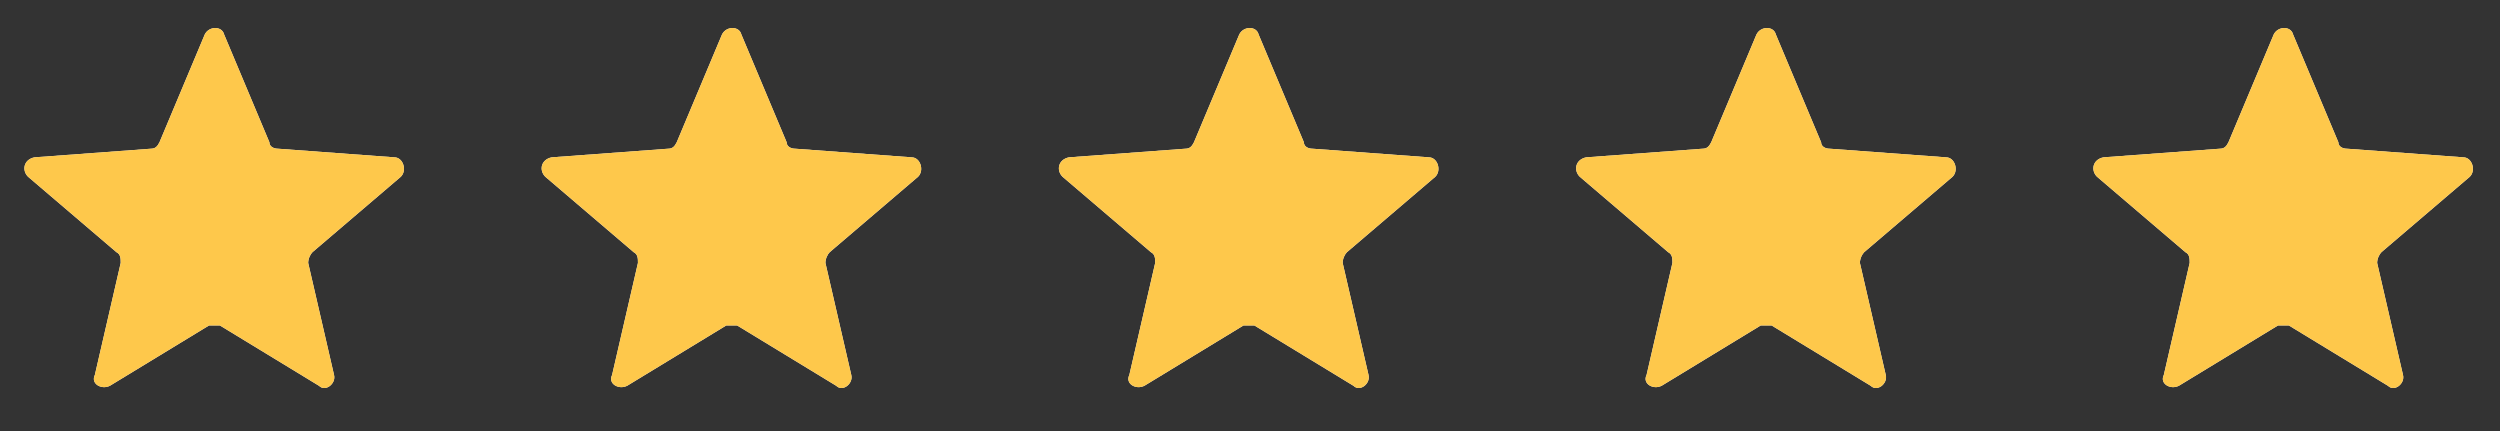
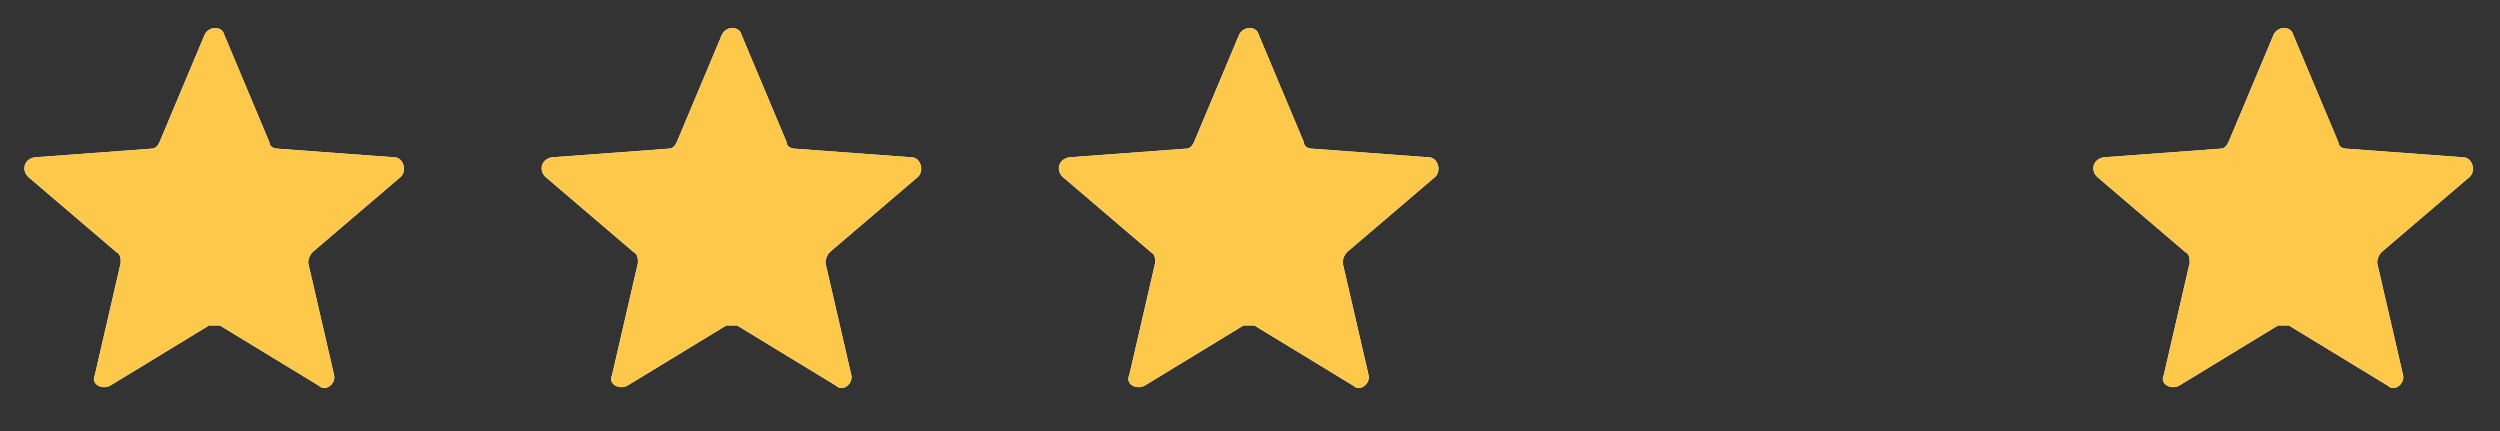
<svg xmlns="http://www.w3.org/2000/svg" id="Ebene_1" version="1.1" viewBox="0 0 116 20">
  <rect x="0" y="0" width="116" height="20" fill="#333333" stroke="none" />
  <defs>
    <style>
      .st0 {
        fill: none;
      }

      .st1 {
        fill: #f2f4f7;
      }

      .st2 {
        clip-path: url(#clippath-1);
      }

      .st3 {
        clip-path: url(#clippath-3);
      }

      .st4 {
        clip-path: url(#clippath-4);
      }

      .st5 {
        clip-path: url(#clippath-2);
      }

      .st6 {
        clip-path: url(#clippath-7);
      }

      .st7 {
        clip-path: url(#clippath-6);
      }

      .st8 {
        clip-path: url(#clippath-9);
      }

      .st9 {
        clip-path: url(#clippath-8);
      }

      .st10 {
        clip-path: url(#clippath-5);
      }

      .st11 {
        fill: #fec84b;
      }

      .st12 {
        clip-path: url(#clippath);
      }
    </style>
    <clipPath id="clippath">
      <rect class="st0" width="20" height="20" />
    </clipPath>
    <clipPath id="clippath-1">
      <rect class="st0" width="20" height="20" />
    </clipPath>
    <clipPath id="clippath-2">
      <rect class="st0" x="24" width="20" height="20" />
    </clipPath>
    <clipPath id="clippath-3">
      <rect class="st0" x="24" width="20" height="20" />
    </clipPath>
    <clipPath id="clippath-4">
      <rect class="st0" x="48" width="20" height="20" />
    </clipPath>
    <clipPath id="clippath-5">
      <rect class="st0" x="48" width="20" height="20" />
    </clipPath>
    <clipPath id="clippath-6">
-       <rect class="st0" x="72" width="20" height="20" />
-     </clipPath>
+       </clipPath>
    <clipPath id="clippath-7">
      <rect class="st0" x="72" width="20" height="20" />
    </clipPath>
    <clipPath id="clippath-8">
      <rect class="st0" x="96" width="20" height="20" />
    </clipPath>
    <clipPath id="clippath-9">
      <rect class="st0" x="96" width="20" height="20" />
    </clipPath>
  </defs>
  <g class="st12">
    <g>
      <path class="st1" d="M9.5,1.6c.2-.4.8-.4.9,0l2.1,5c0,.2.2.3.4.3l5.4.4c.4,0,.6.6.3.9l-4.1,3.5c-.1.1-.2.3-.2.5l1.2,5.2c.1.4-.4.8-.7.5l-4.6-2.8c-.2,0-.4,0-.5,0l-4.6,2.8c-.4.2-.9-.1-.7-.5l1.2-5.2c0-.2,0-.4-.2-.5l-4.1-3.5c-.3-.3-.2-.8.3-.9l5.4-.4c.2,0,.3-.1.4-.3l2.1-5Z" />
      <g class="st2">
        <path class="st11" d="M9.5,1.6c.2-.4.8-.4.9,0l2.1,5c0,.2.2.3.4.3l5.4.4c.4,0,.6.6.3.9l-4.1,3.5c-.1.1-.2.3-.2.5l1.2,5.2c.1.4-.4.8-.7.5l-4.6-2.8c-.2,0-.4,0-.5,0l-4.6,2.8c-.4.2-.9-.1-.7-.5l1.2-5.2c0-.2,0-.4-.2-.5l-4.1-3.5c-.3-.3-.2-.8.3-.9l5.4-.4c.2,0,.3-.1.4-.3l2.1-5Z" />
      </g>
    </g>
  </g>
  <g class="st5">
    <g>
      <path class="st1" d="M33.5,1.6c.2-.4.8-.4.9,0l2.1,5c0,.2.2.3.4.3l5.4.4c.4,0,.6.6.3.9l-4.1,3.5c-.1.1-.2.3-.2.5l1.2,5.2c.1.4-.4.8-.7.5l-4.6-2.8c-.2,0-.4,0-.5,0l-4.6,2.8c-.4.2-.9-.1-.7-.5l1.2-5.2c0-.2,0-.4-.2-.5l-4.1-3.5c-.3-.3-.2-.8.3-.9l5.4-.4c.2,0,.3-.1.4-.3l2.1-5Z" />
      <g class="st3">
        <path class="st11" d="M33.5,1.6c.2-.4.8-.4.9,0l2.1,5c0,.2.2.3.4.3l5.4.4c.4,0,.6.6.3.9l-4.1,3.5c-.1.1-.2.3-.2.5l1.2,5.2c.1.4-.4.8-.7.5l-4.6-2.8c-.2,0-.4,0-.5,0l-4.6,2.8c-.4.2-.9-.1-.7-.5l1.2-5.2c0-.2,0-.4-.2-.5l-4.1-3.5c-.3-.3-.2-.8.3-.9l5.4-.4c.2,0,.3-.1.4-.3l2.1-5Z" />
      </g>
    </g>
  </g>
  <g class="st4">
    <g>
      <path class="st1" d="M57.5,1.6c.2-.4.8-.4.9,0l2.1,5c0,.2.2.3.4.3l5.4.4c.4,0,.6.6.3.9l-4.1,3.5c-.1.1-.2.3-.2.5l1.2,5.2c.1.4-.4.8-.7.5l-4.6-2.8c-.2,0-.4,0-.5,0l-4.6,2.8c-.4.2-.9-.1-.7-.5l1.2-5.2c0-.2,0-.4-.2-.5l-4.1-3.5c-.3-.3-.2-.8.3-.9l5.4-.4c.2,0,.3-.1.4-.3l2.1-5Z" />
      <g class="st10">
        <path class="st11" d="M57.5,1.6c.2-.4.8-.4.9,0l2.1,5c0,.2.2.3.4.3l5.4.4c.4,0,.6.6.3.9l-4.1,3.5c-.1.1-.2.3-.2.5l1.2,5.2c.1.4-.4.8-.7.5l-4.6-2.8c-.2,0-.4,0-.5,0l-4.6,2.8c-.4.2-.9-.1-.7-.5l1.2-5.2c0-.2,0-.4-.2-.5l-4.1-3.5c-.3-.3-.2-.8.3-.9l5.4-.4c.2,0,.3-.1.4-.3l2.1-5Z" />
      </g>
    </g>
  </g>
  <g class="st7">
    <g>
      <path class="st1" d="M81.5,1.6c.2-.4.8-.4.9,0l2.1,5c0,.2.2.3.4.3l5.4.4c.4,0,.6.6.3.9l-4.1,3.5c-.1.1-.2.3-.2.5l1.2,5.2c.1.4-.4.8-.7.5l-4.6-2.8c-.2,0-.4,0-.5,0l-4.6,2.8c-.4.2-.9-.1-.7-.5l1.2-5.2c0-.2,0-.4-.2-.5l-4.1-3.5c-.3-.3-.2-.8.3-.9l5.4-.4c.2,0,.3-.1.4-.3l2.1-5Z" />
      <g class="st6">
        <path class="st11" d="M81.5,1.6c.2-.4.8-.4.9,0l2.1,5c0,.2.2.3.4.3l5.4.4c.4,0,.6.6.3.9l-4.1,3.5c-.1.1-.2.3-.2.5l1.2,5.2c.1.4-.4.8-.7.5l-4.6-2.8c-.2,0-.4,0-.5,0l-4.6,2.8c-.4.2-.9-.1-.7-.5l1.2-5.2c0-.2,0-.4-.2-.5l-4.1-3.5c-.3-.3-.2-.8.3-.9l5.4-.4c.2,0,.3-.1.4-.3l2.1-5Z" />
      </g>
    </g>
  </g>
  <g class="st9">
    <g>
      <path class="st1" d="M105.5,1.6c.2-.4.8-.4.9,0l2.1,5c0,.2.2.3.4.3l5.4.4c.4,0,.6.6.3.9l-4.1,3.5c-.1.1-.2.3-.2.5l1.2,5.2c.1.4-.4.8-.7.5l-4.6-2.8c-.2,0-.4,0-.5,0l-4.6,2.8c-.4.2-.9-.1-.7-.5l1.2-5.2c0-.2,0-.4-.2-.5l-4.1-3.5c-.3-.3-.2-.8.3-.9l5.4-.4c.2,0,.3-.1.4-.3l2.1-5Z" />
      <g class="st8">
        <path class="st11" d="M105.5,1.6c.2-.4.8-.4.9,0l2.1,5c0,.2.2.3.4.3l5.4.4c.4,0,.6.6.3.9l-4.1,3.5c-.1.1-.2.3-.2.5l1.2,5.2c.1.4-.4.8-.7.5l-4.6-2.8c-.2,0-.4,0-.5,0l-4.6,2.8c-.4.2-.9-.1-.7-.5l1.2-5.2c0-.2,0-.4-.2-.5l-4.1-3.5c-.3-.3-.2-.8.3-.9l5.4-.4c.2,0,.3-.1.4-.3l2.1-5Z" />
      </g>
    </g>
  </g>
</svg>